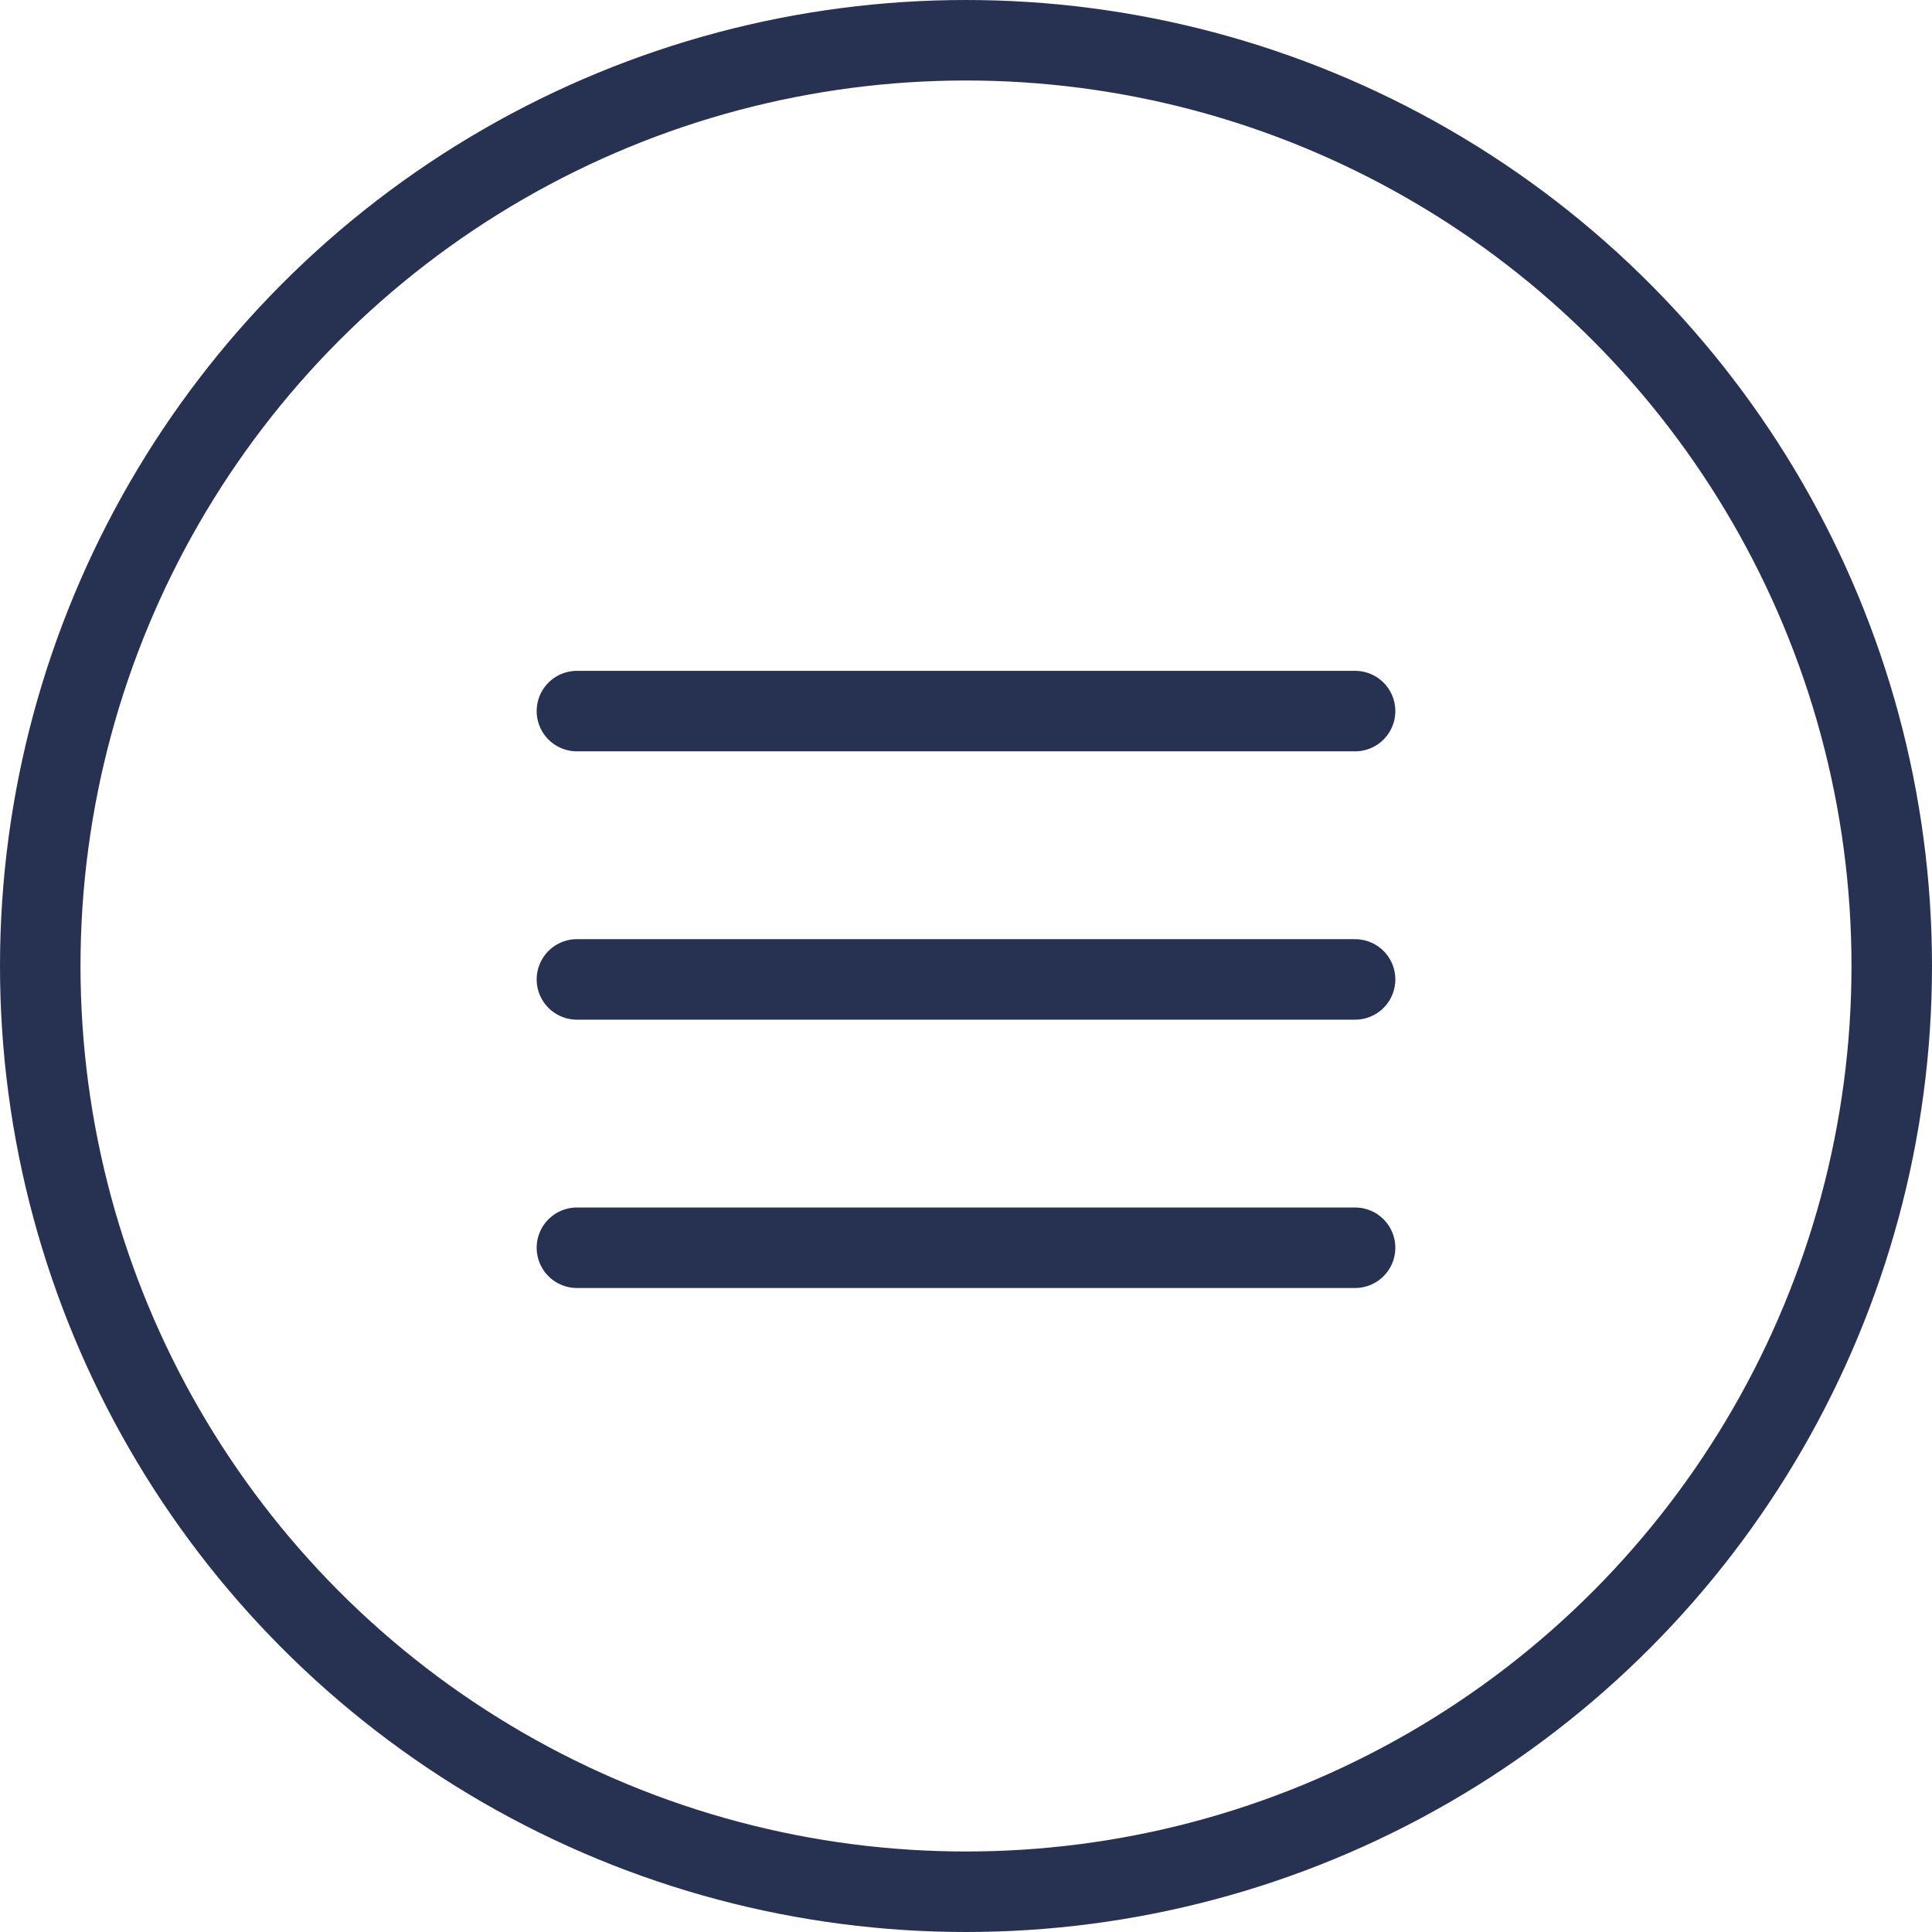
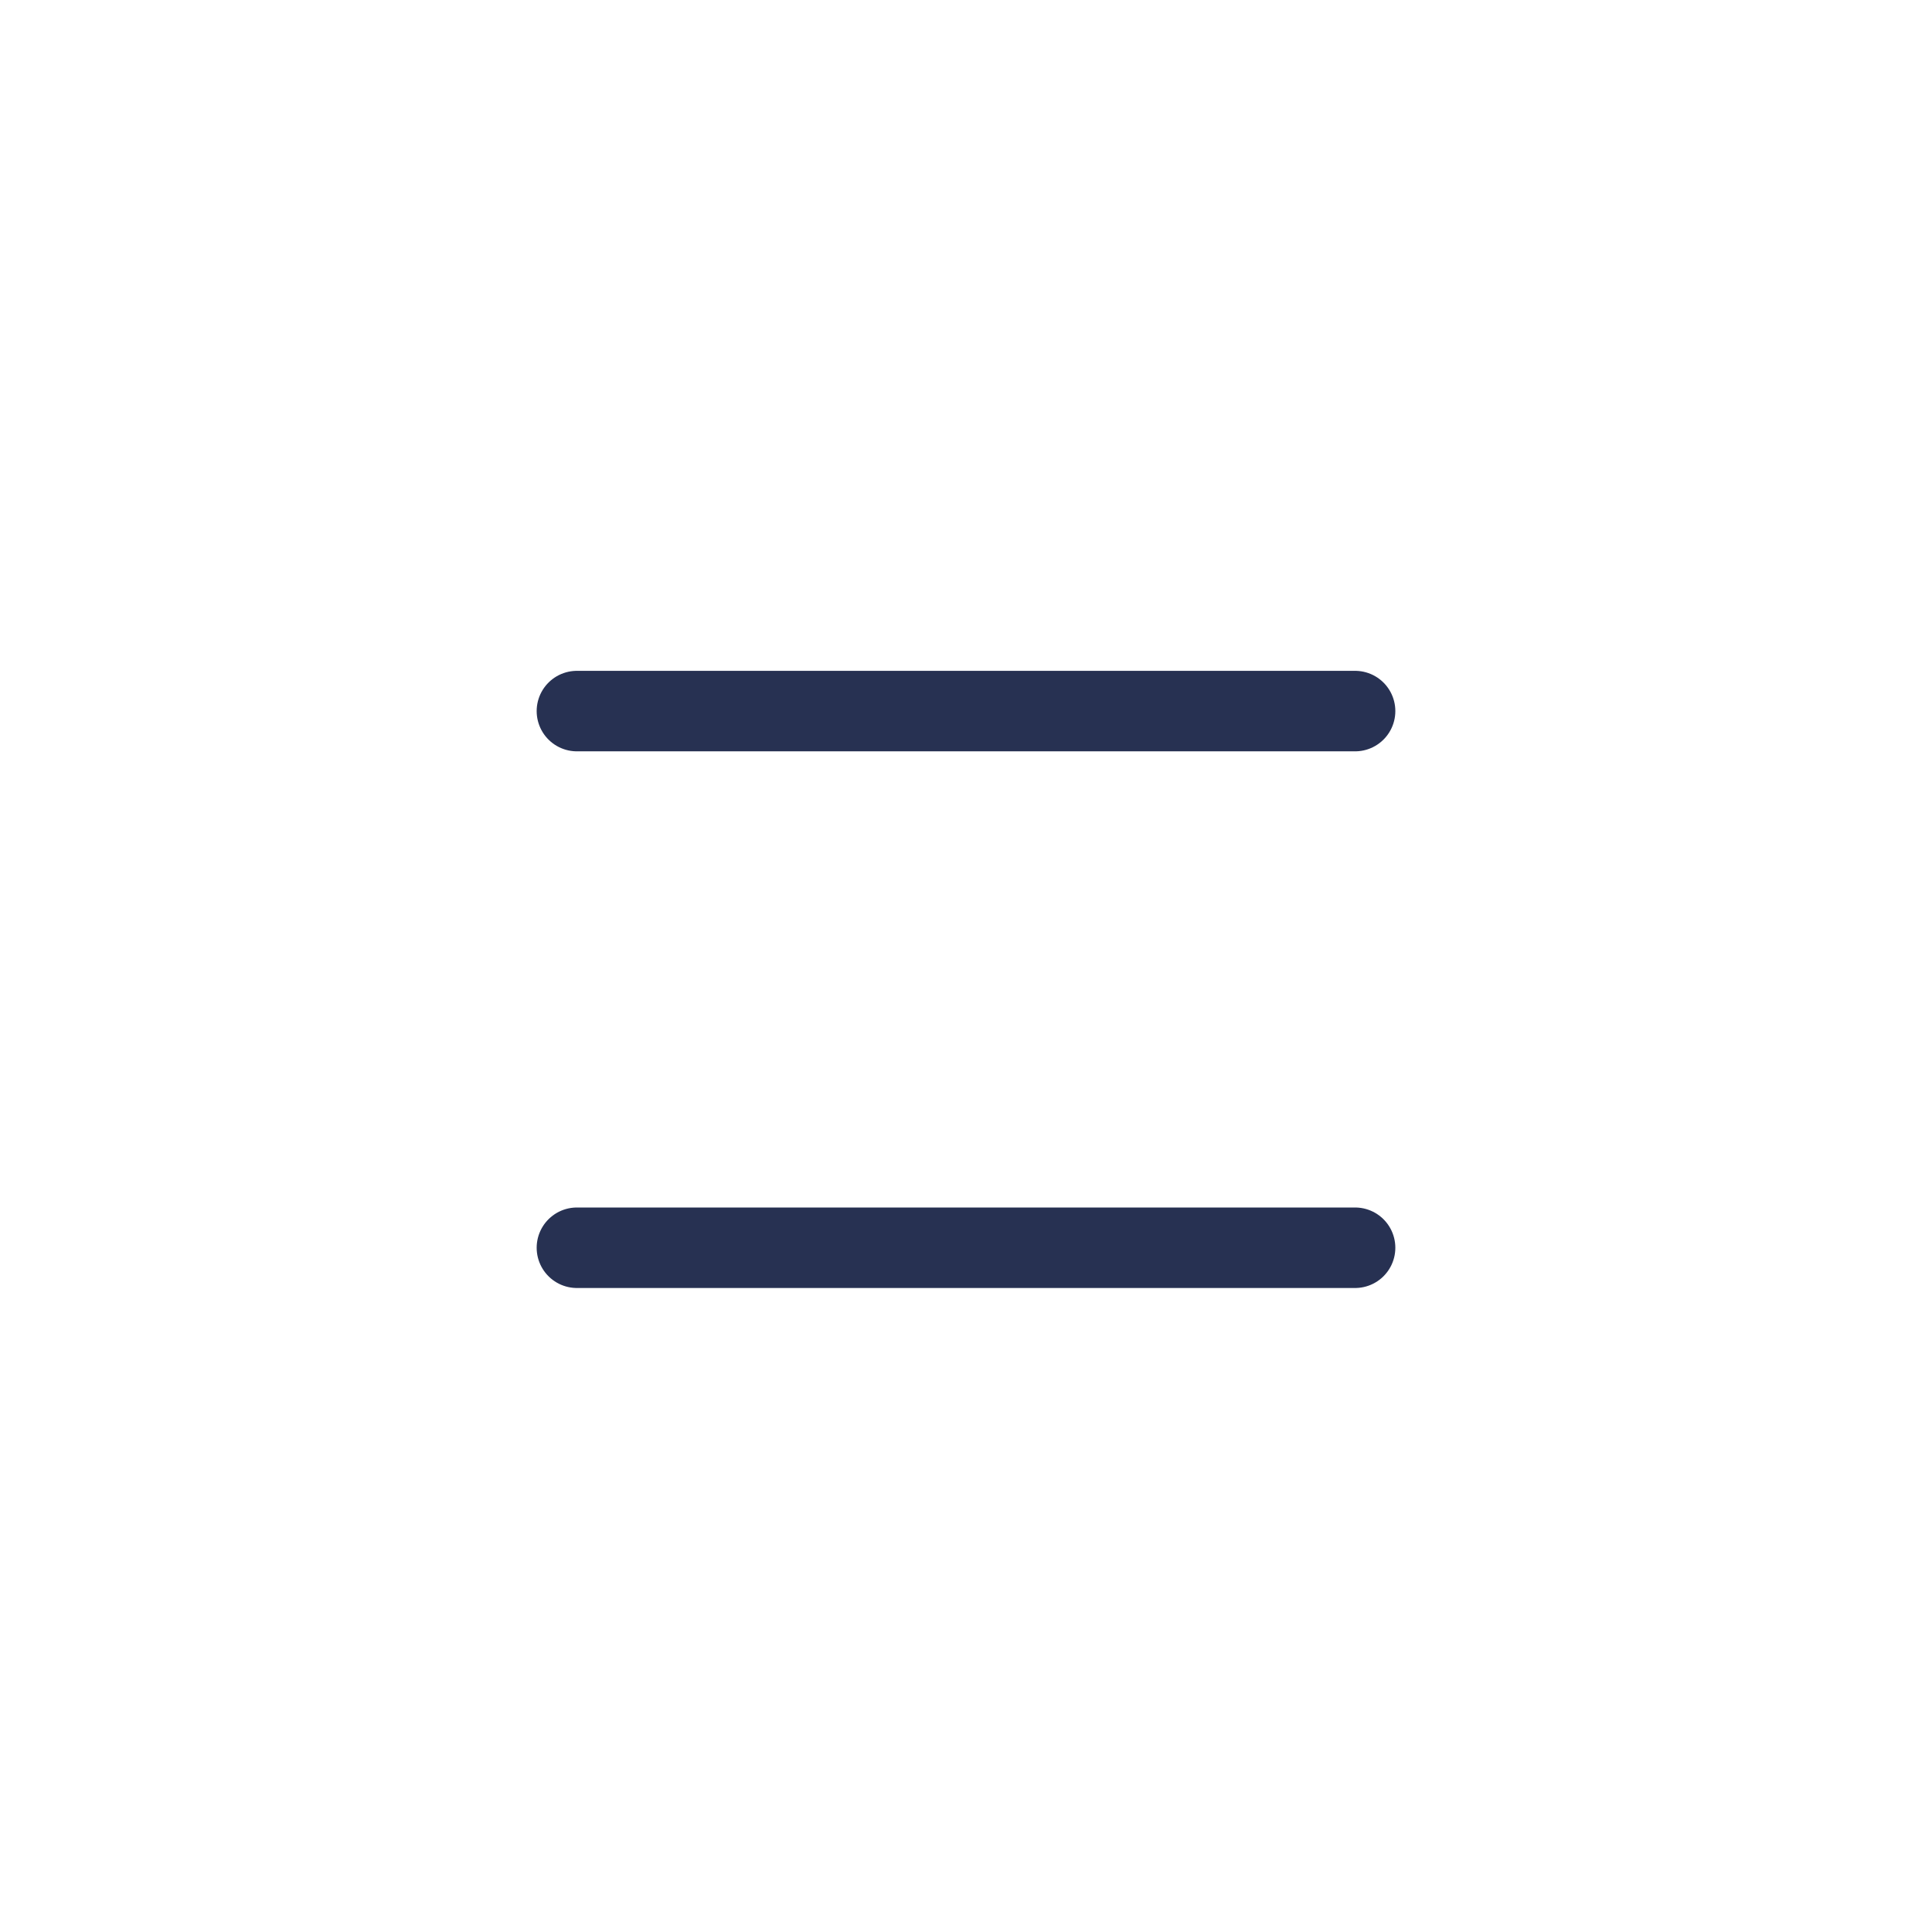
<svg xmlns="http://www.w3.org/2000/svg" width="36" height="36" viewBox="0 0 36 36" fill="none">
-   <circle cx="18" cy="18" r="17.25" stroke="#273152" stroke-width="1.5" />
  <line x1="10.75" y1="13.25" x2="25.25" y2="13.25" stroke="#273152" stroke-width="1.5" stroke-linecap="round" />
-   <line x1="10.75" y1="18.25" x2="25.25" y2="18.25" stroke="#273152" stroke-width="1.5" stroke-linecap="round" />
  <line x1="10.75" y1="23.25" x2="25.25" y2="23.25" stroke="#273152" stroke-width="1.5" stroke-linecap="round" />
</svg>